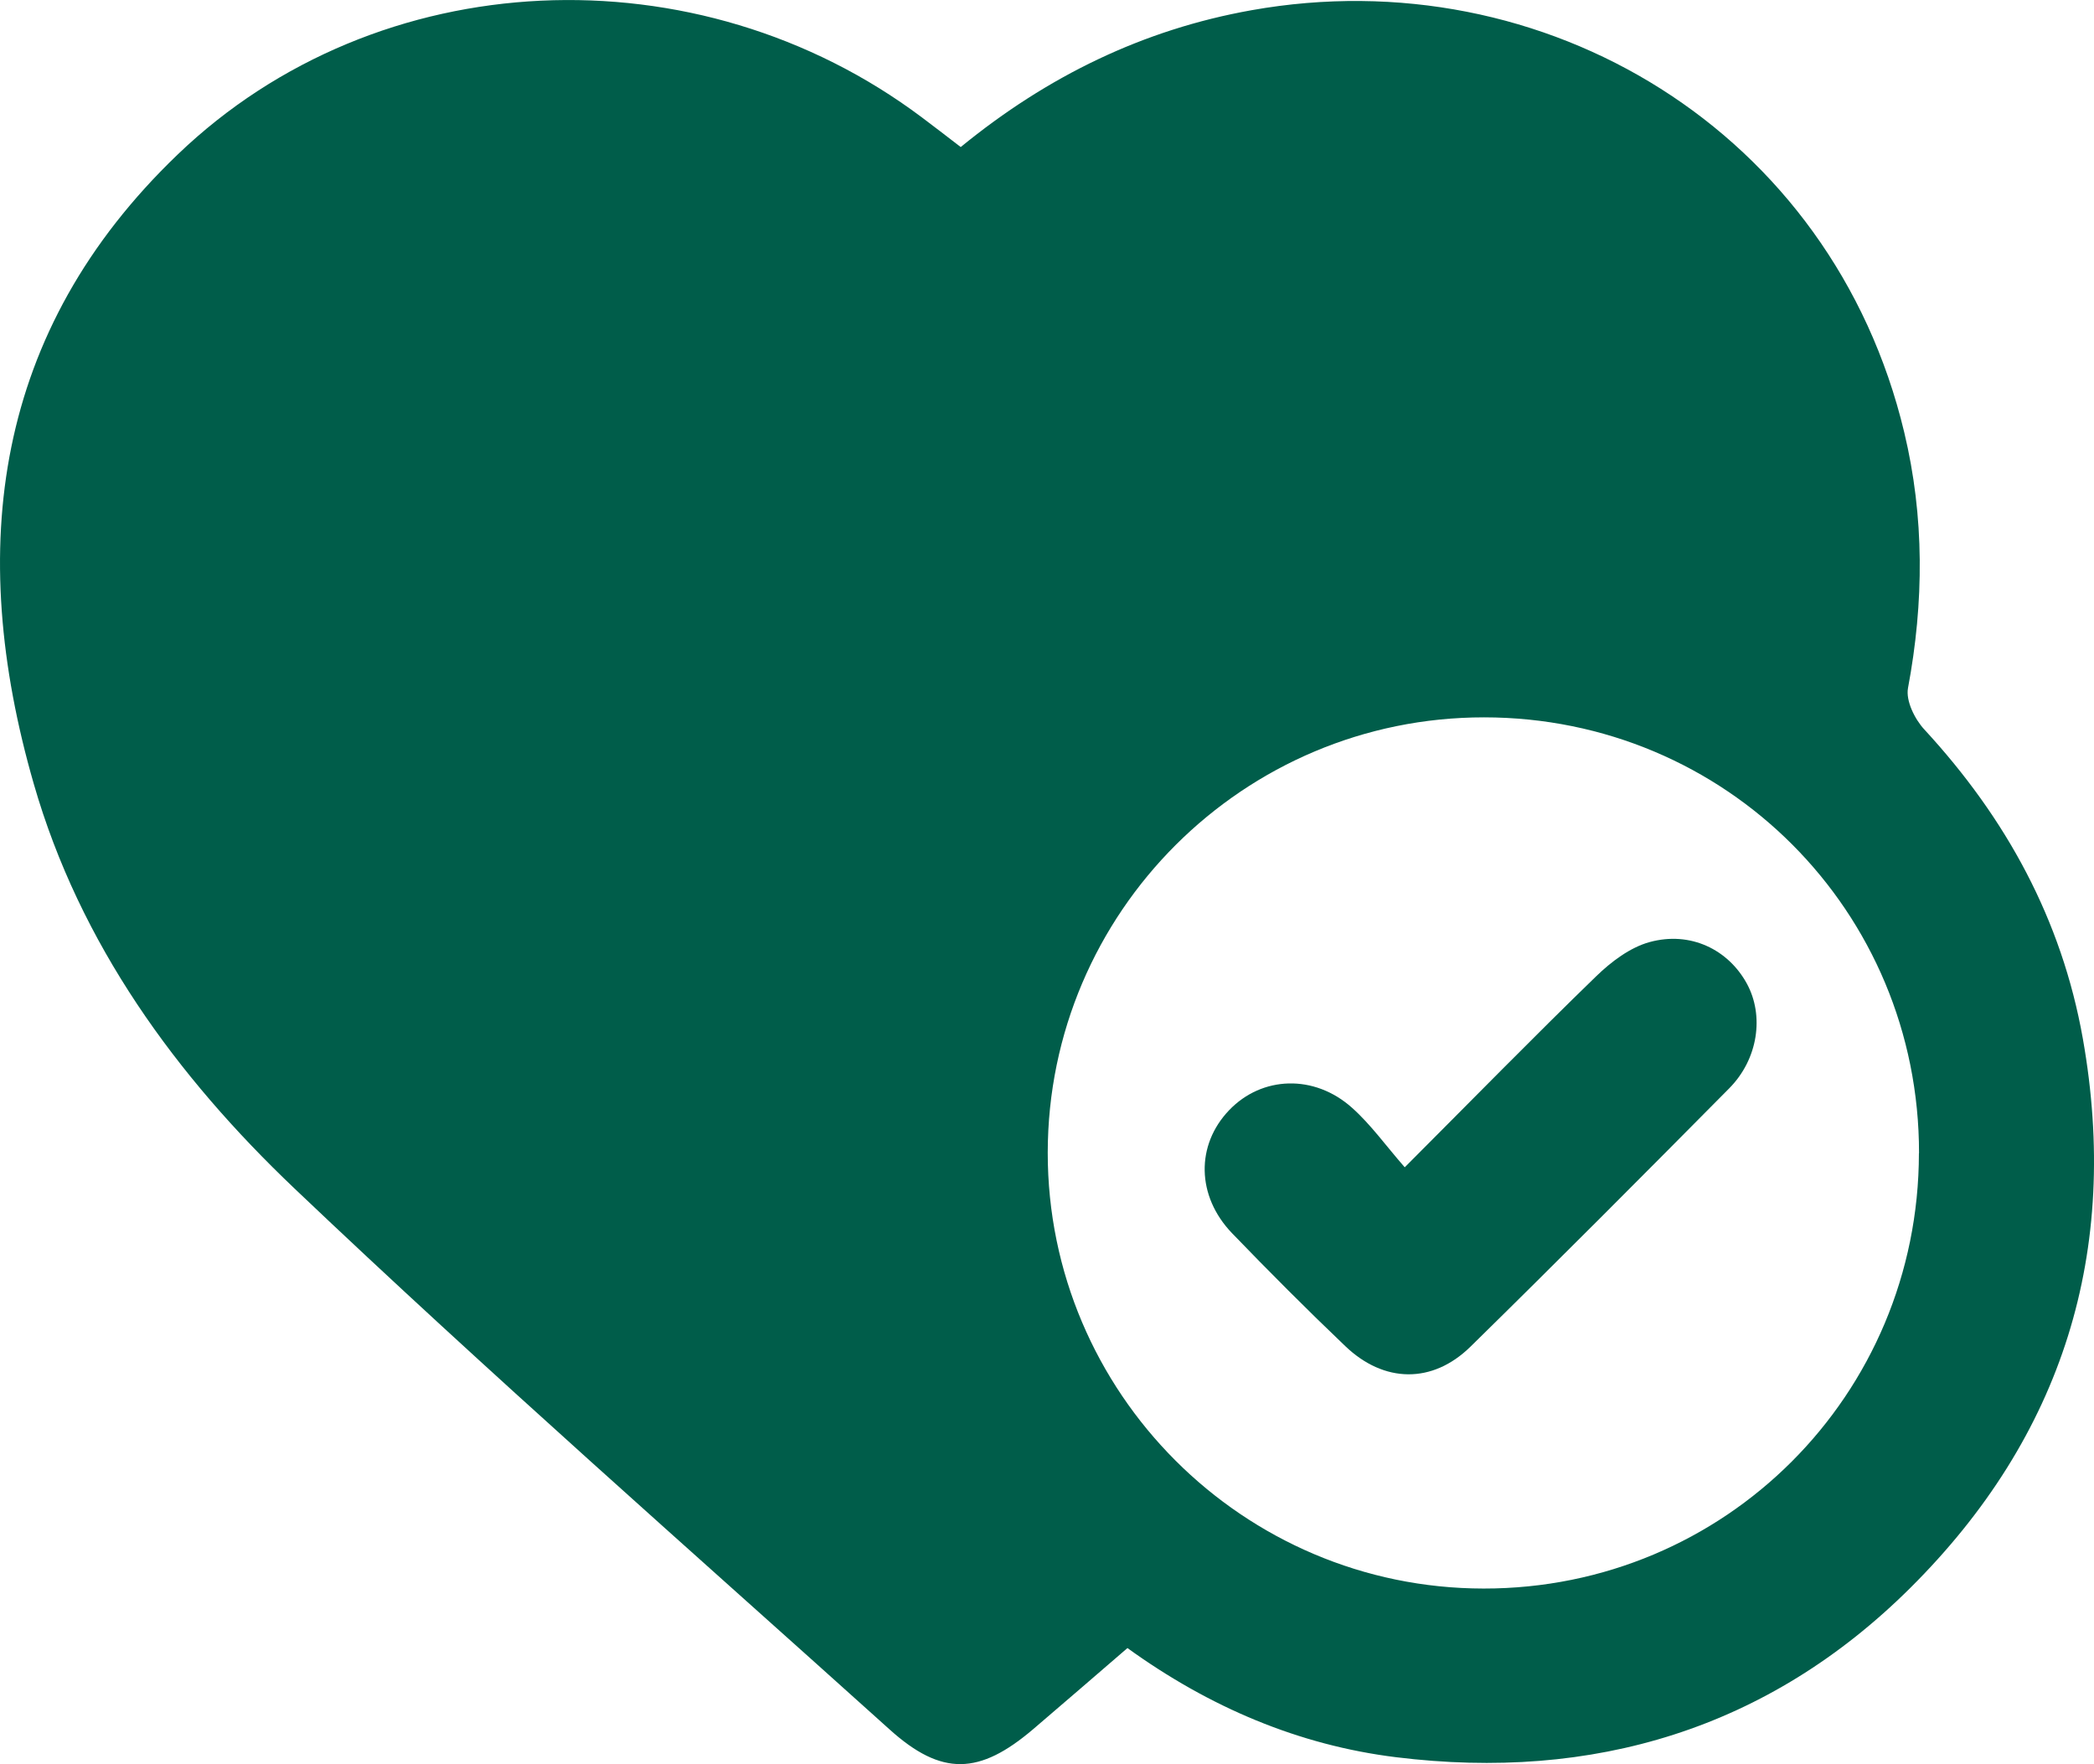
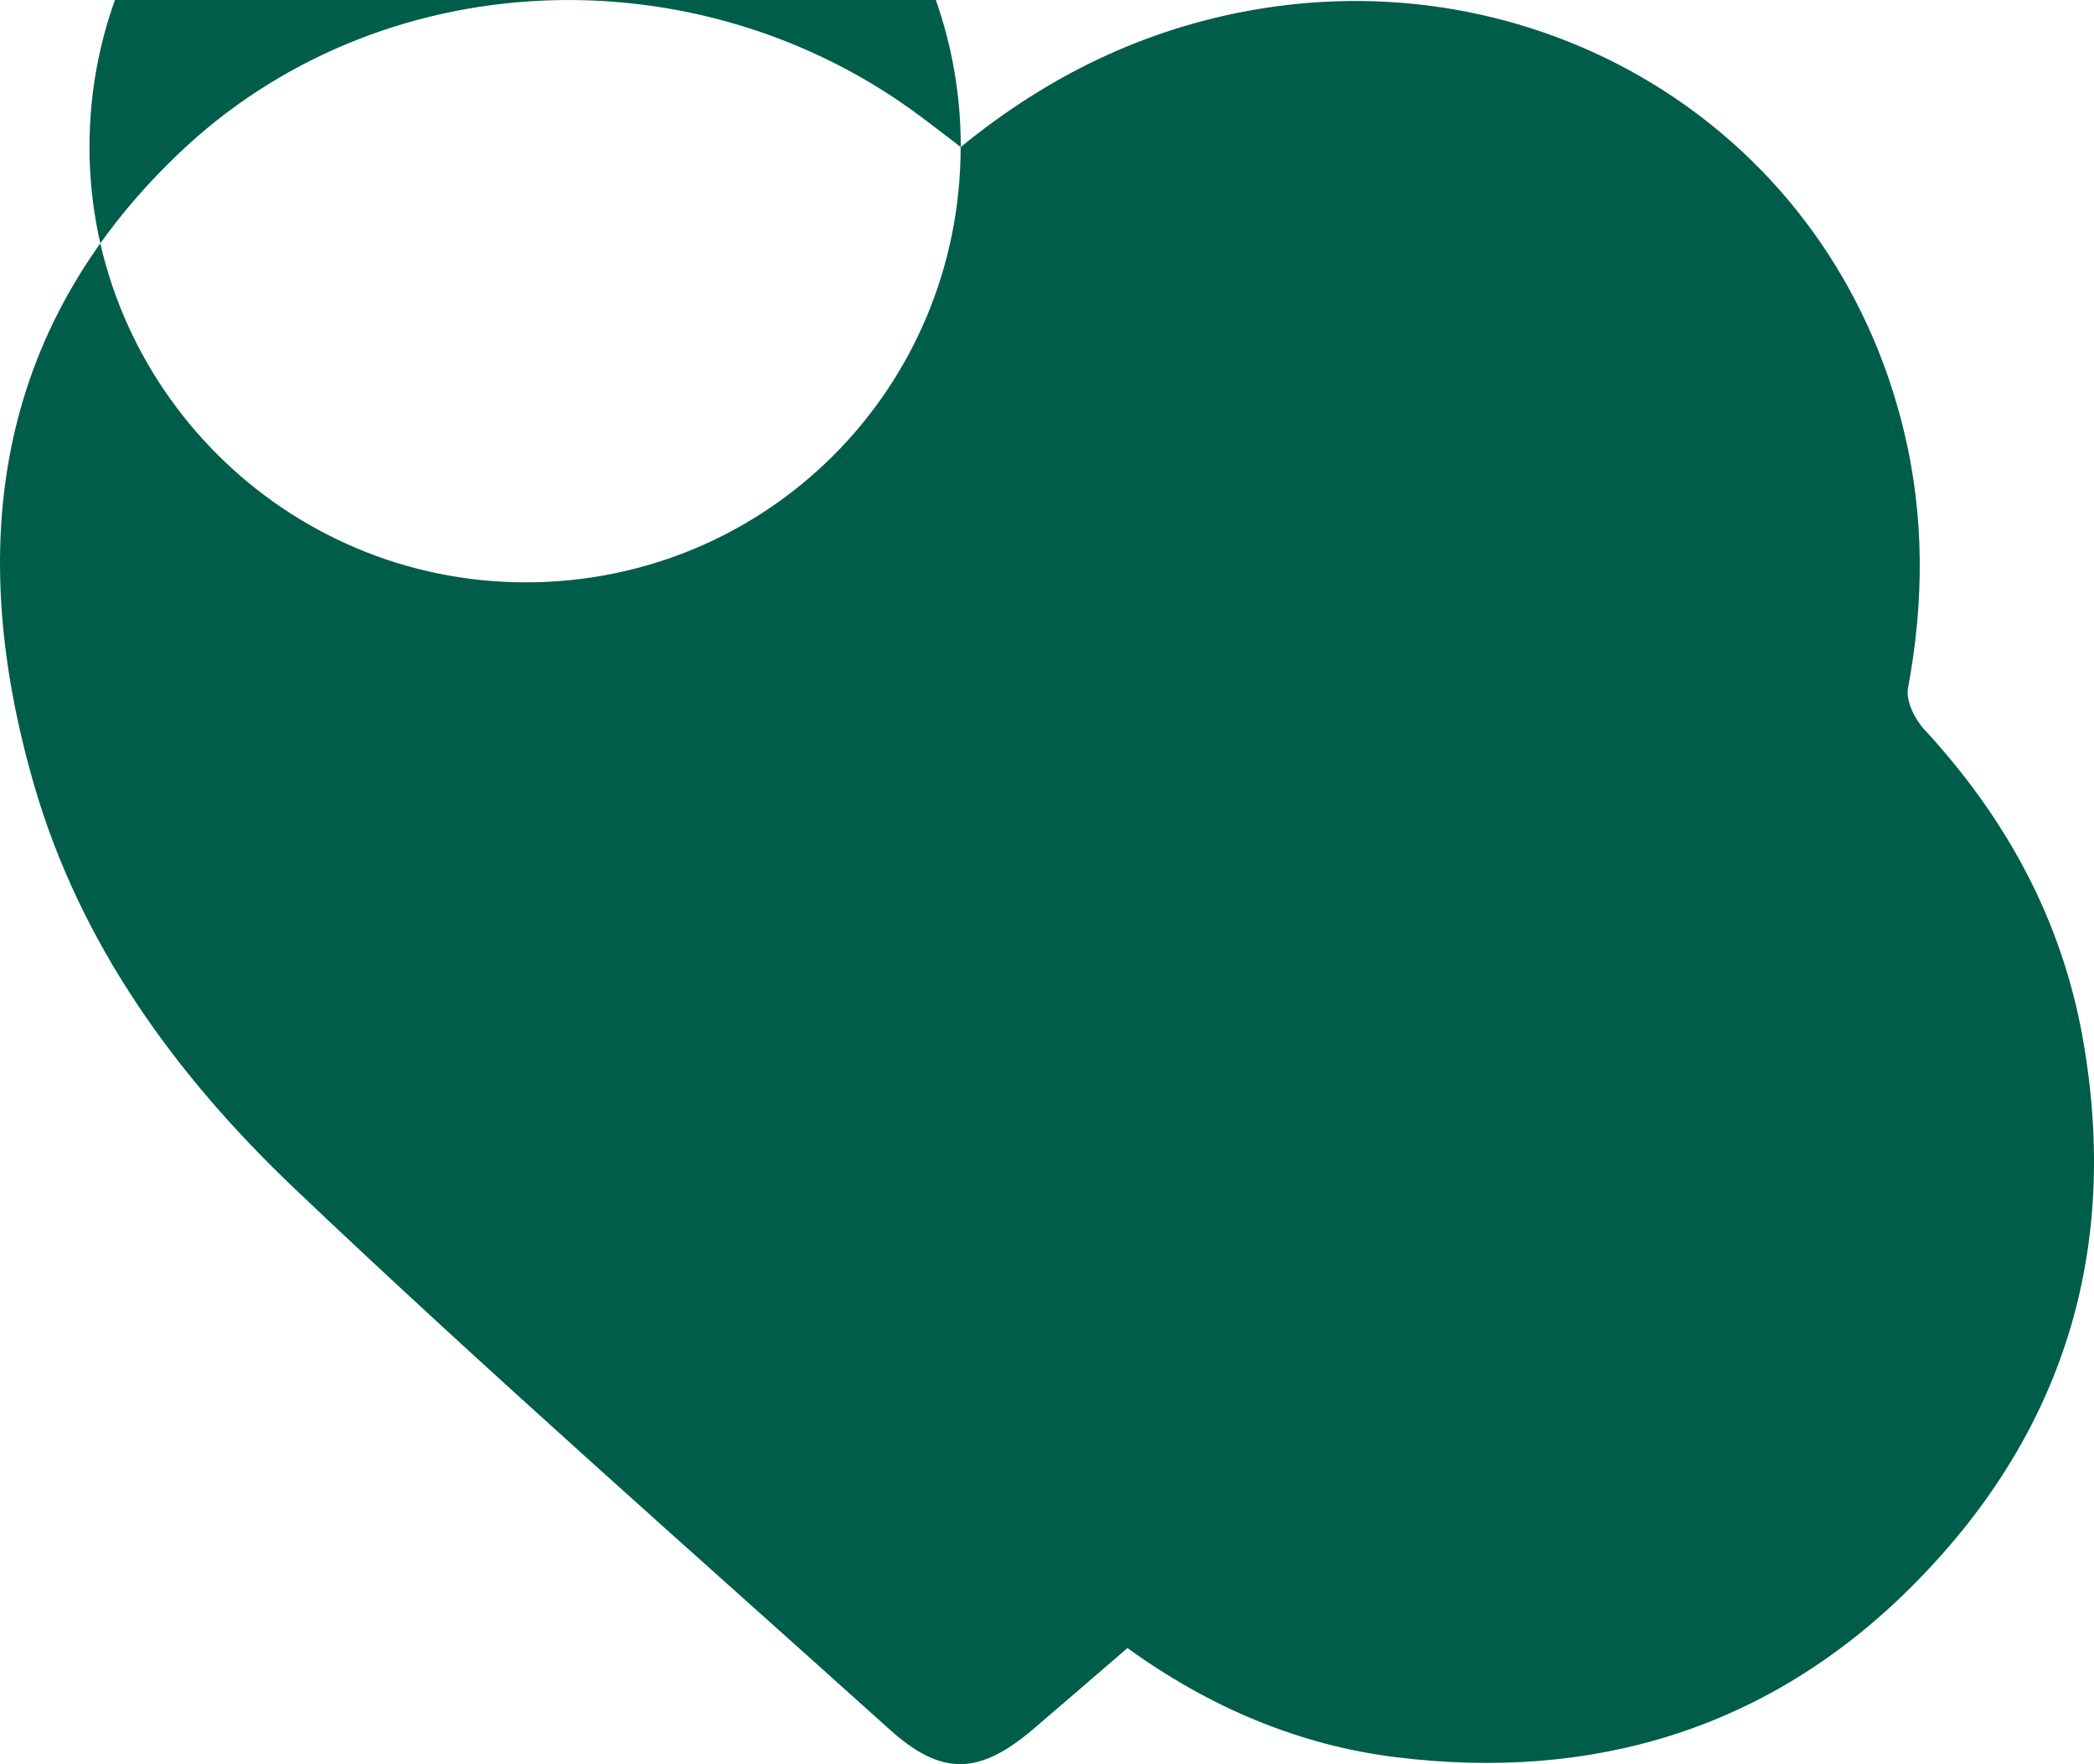
<svg xmlns="http://www.w3.org/2000/svg" id="Ebene_2" viewBox="0 0 199.14 167.77">
  <defs>
    <style>.cls-1{fill:#005d4a;}</style>
  </defs>
  <g id="Layer_1">
    <g>
-       <path class="cls-1" d="M91.37,13.98c8.25-6.74,17.34-11.17,27.66-13.01,27.84-4.96,55.22,11.5,62.06,40.13,1.93,8.05,1.89,16.18,.36,24.34-.22,1.2,.64,2.95,1.56,3.94,7.77,8.42,13.06,18.07,15.07,29.4,3.58,20.24-1.9,37.8-16.41,52.23-13.51,13.43-30.18,18.41-48.91,16.1-9.23-1.14-17.73-4.74-25.54-10.38-3.02,2.6-5.98,5.17-8.96,7.71-5.12,4.36-8.7,4.5-13.66,.03-18.95-17.06-38.12-33.88-56.59-51.44-11.24-10.69-20.41-23.24-24.8-38.49C-3.24,52.16-.59,31.47,16.89,14.7,35.96-3.61,66.35-4.84,87.68,11.17c1.16,.87,2.3,1.75,3.68,2.81Zm91.13,95.69c.02-23.01-18.37-41.44-41.36-41.45-22.88-.01-41.48,18.55-41.5,41.4-.01,22.83,18.59,41.43,41.45,41.45,22.96,.02,41.38-18.41,41.4-41.4Z" />
-       <path class="cls-1" d="M133.59,111.01c6.48-6.49,12.26-12.4,18.2-18.16,1.43-1.39,3.23-2.75,5.09-3.26,3.88-1.06,7.47,.71,9.24,3.94,1.67,3.05,1.09,7.19-1.68,9.98-8.15,8.23-16.33,16.45-24.6,24.56-3.62,3.55-8.22,3.47-11.9-.05-3.67-3.5-7.25-7.09-10.77-10.74-3.4-3.54-3.45-8.39-.28-11.7,3.12-3.26,8.1-3.45,11.7-.22,1.76,1.57,3.16,3.54,5.01,5.66Z" />
+       <path class="cls-1" d="M91.37,13.98c8.25-6.74,17.34-11.17,27.66-13.01,27.84-4.96,55.22,11.5,62.06,40.13,1.93,8.05,1.89,16.18,.36,24.34-.22,1.2,.64,2.95,1.56,3.94,7.77,8.42,13.06,18.07,15.07,29.4,3.58,20.24-1.9,37.8-16.41,52.23-13.51,13.43-30.18,18.41-48.91,16.1-9.23-1.14-17.73-4.74-25.54-10.38-3.02,2.6-5.98,5.17-8.96,7.71-5.12,4.36-8.7,4.5-13.66,.03-18.95-17.06-38.12-33.88-56.59-51.44-11.24-10.69-20.41-23.24-24.8-38.49C-3.24,52.16-.59,31.47,16.89,14.7,35.96-3.61,66.35-4.84,87.68,11.17c1.16,.87,2.3,1.75,3.68,2.81Zc.02-23.01-18.37-41.44-41.36-41.45-22.88-.01-41.48,18.55-41.5,41.4-.01,22.83,18.59,41.43,41.45,41.45,22.96,.02,41.38-18.41,41.4-41.4Z" />
    </g>
  </g>
</svg>